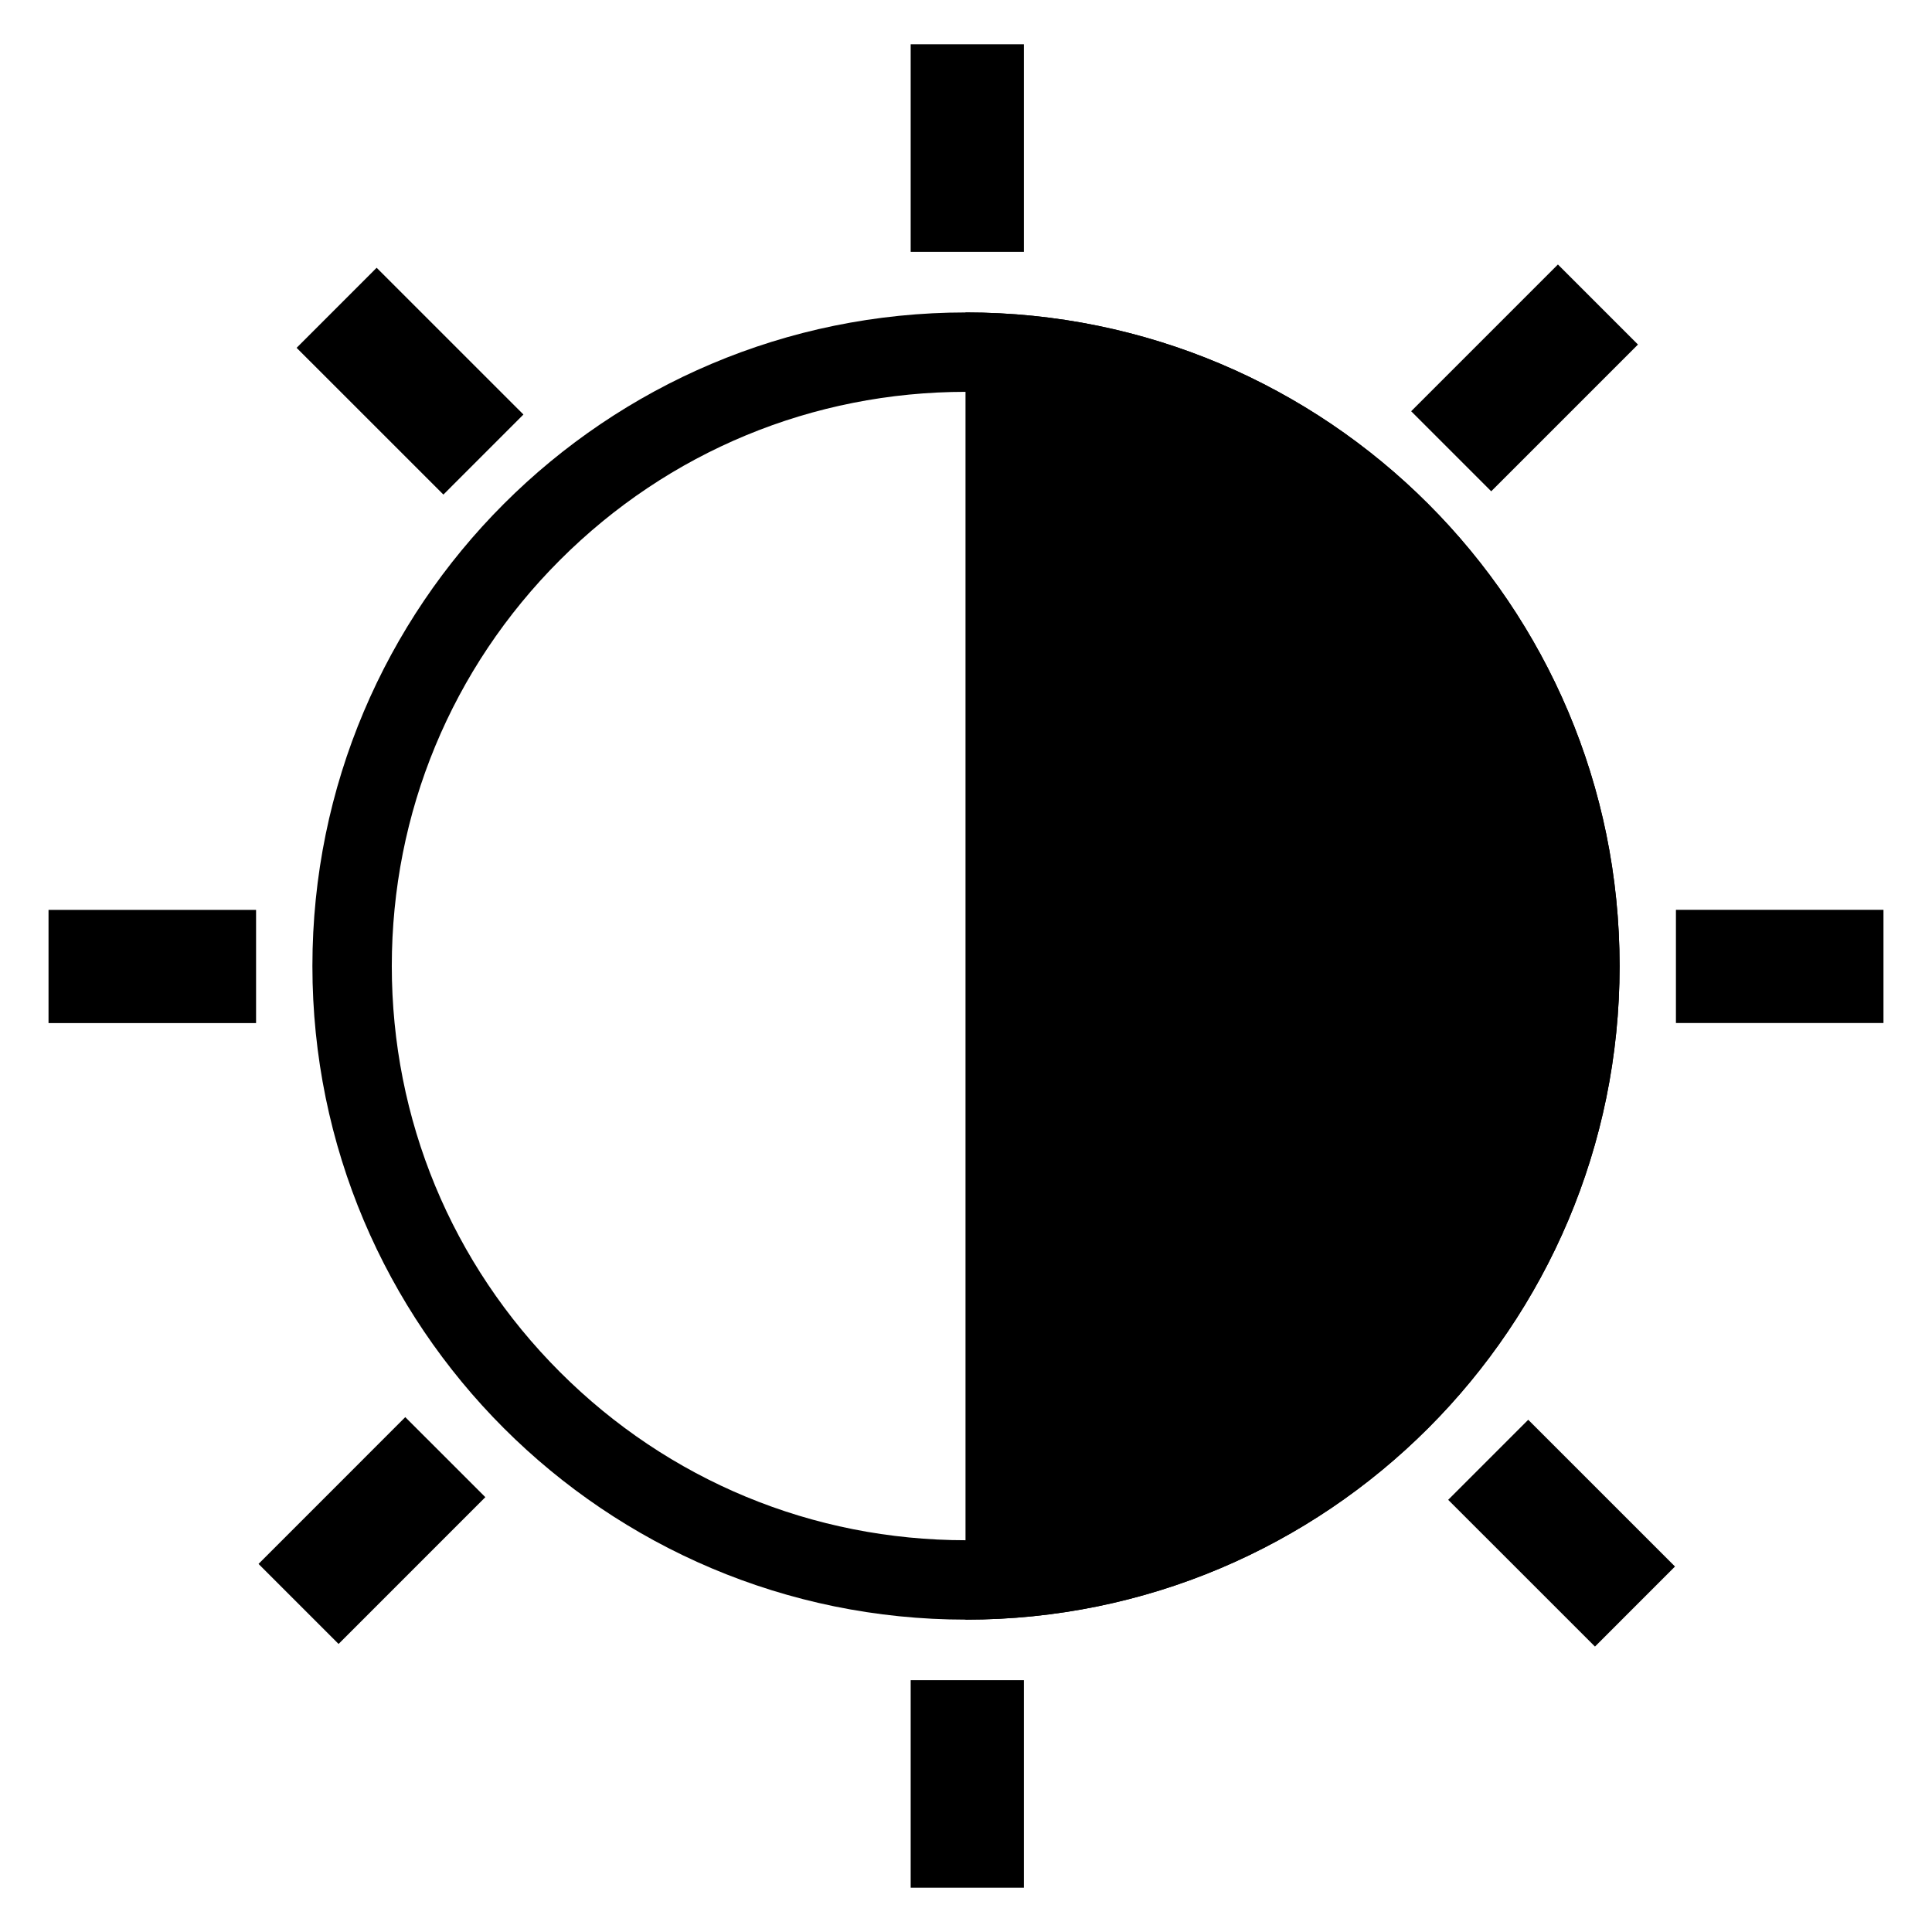
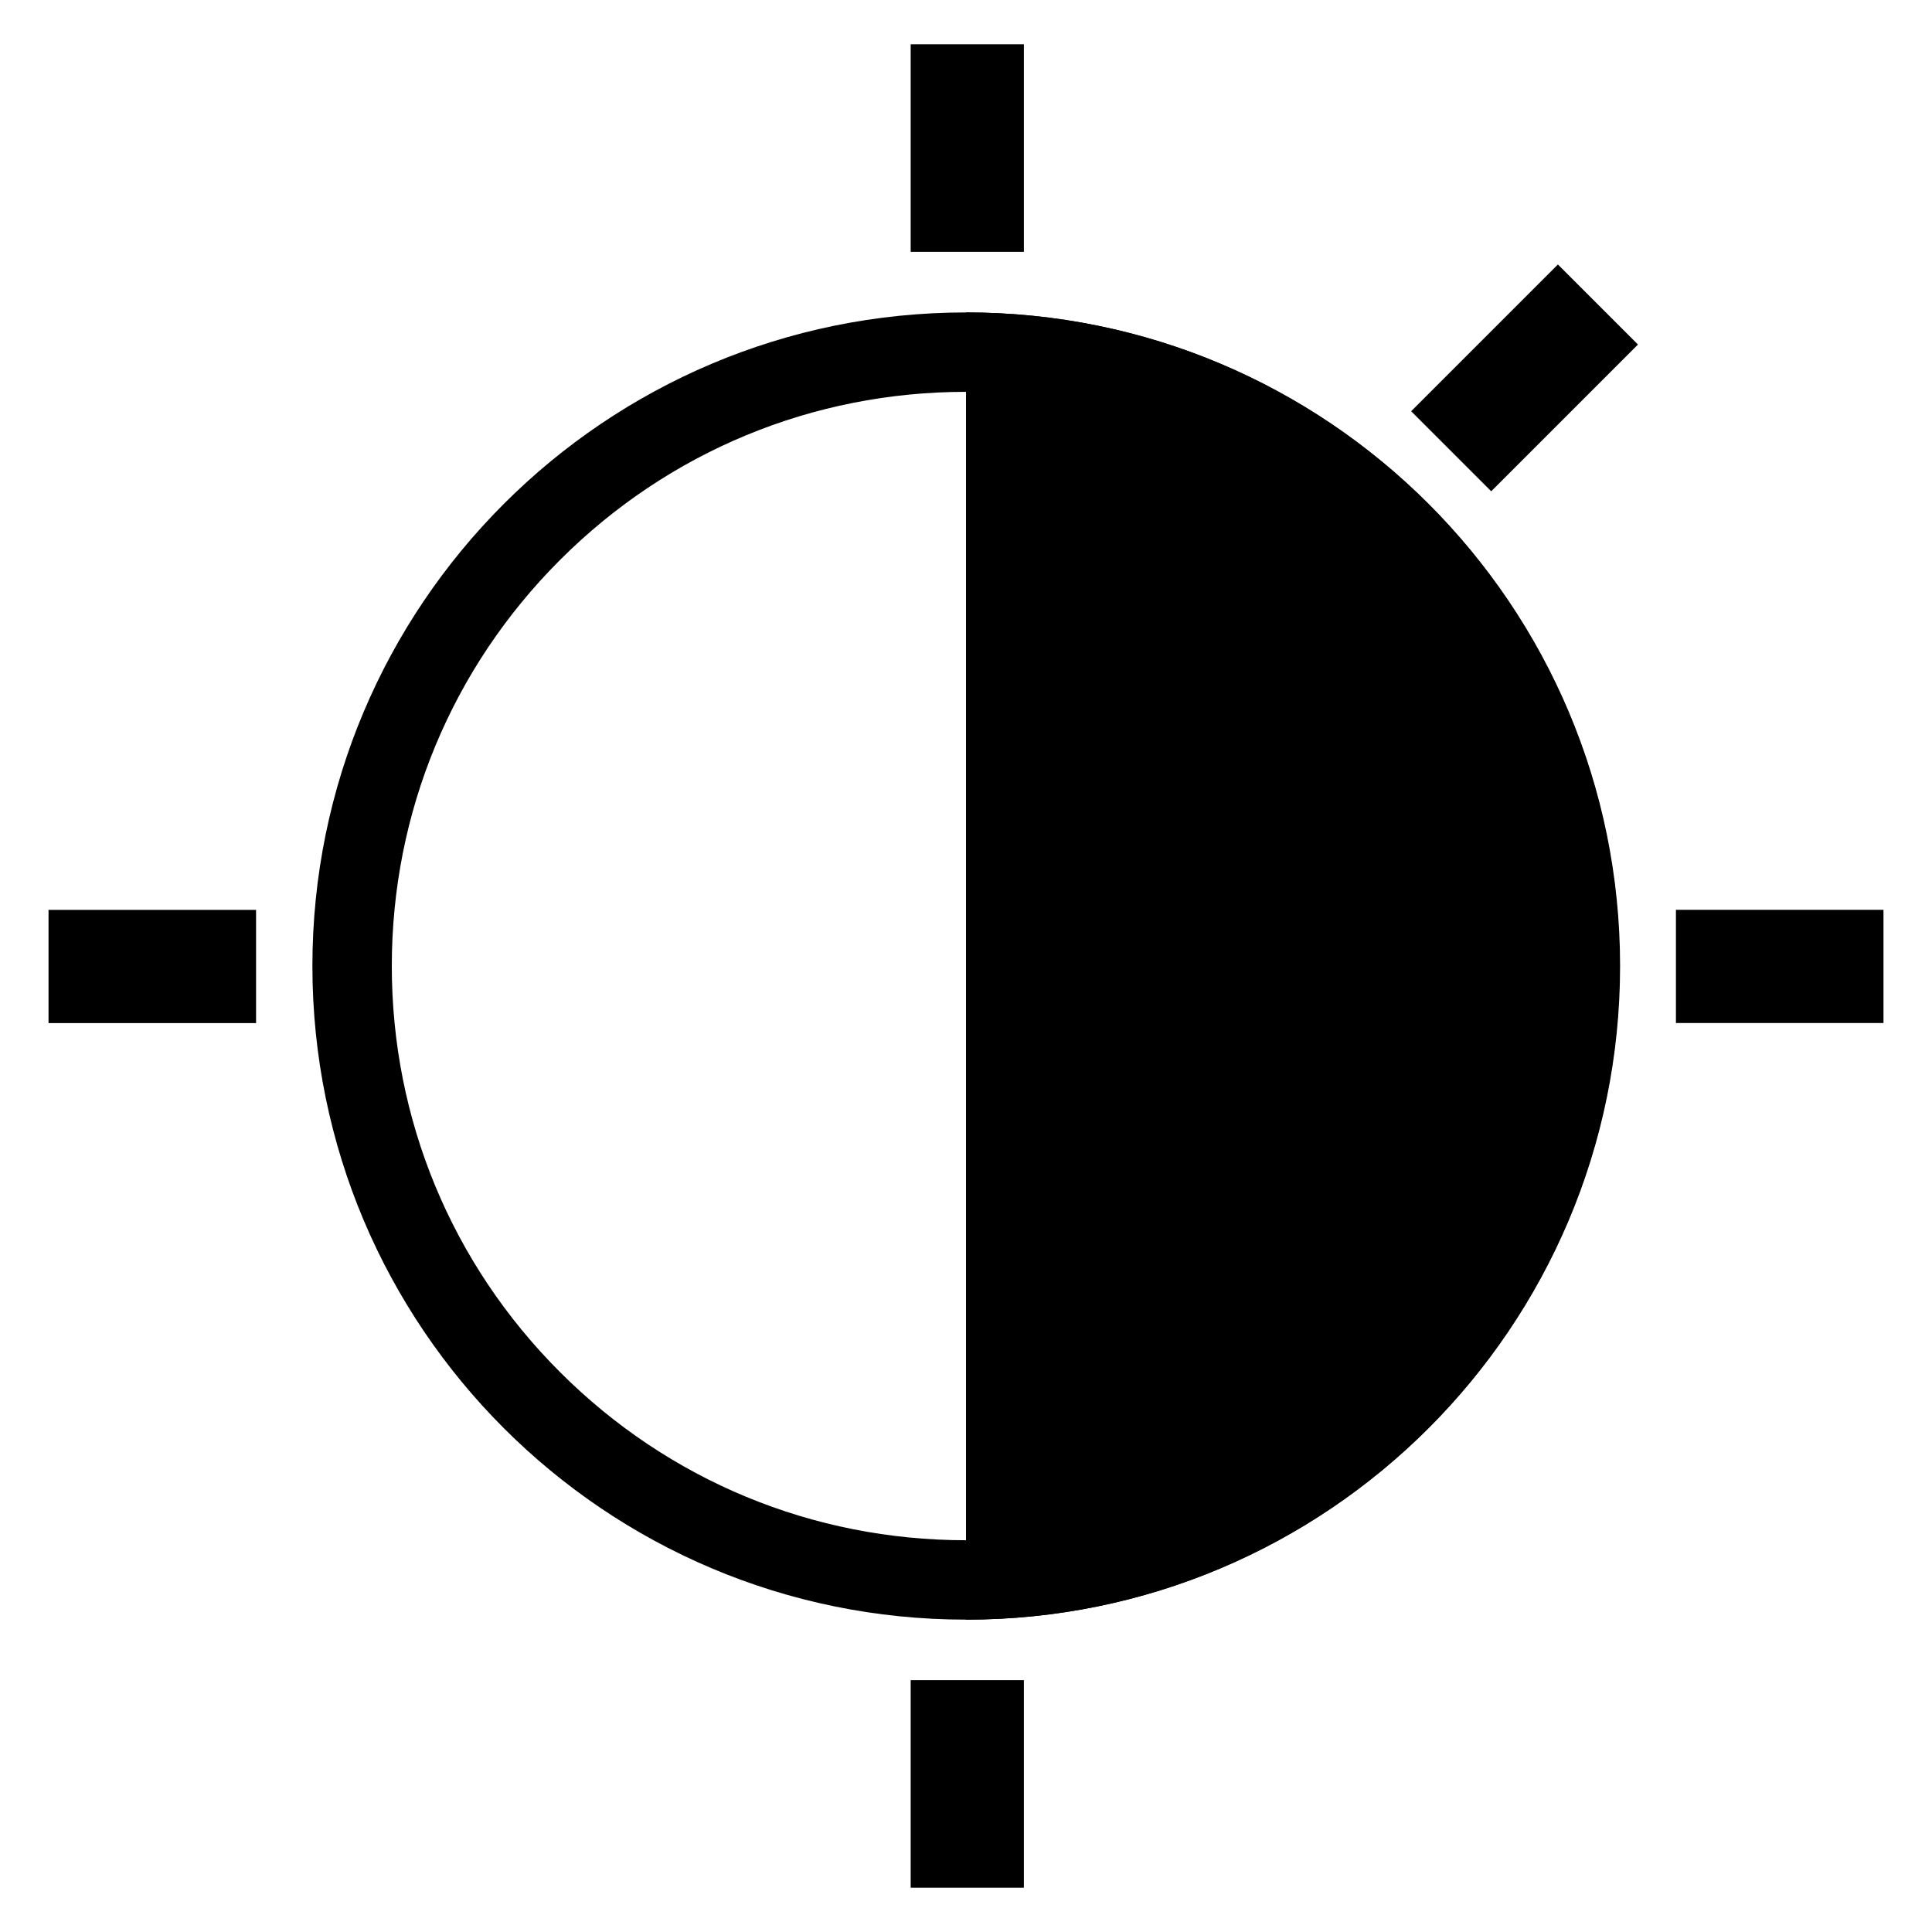
<svg xmlns="http://www.w3.org/2000/svg" id="Ebene_1" viewBox="0 0 512 512">
  <path d="M256,103.84c40.65,0,78.86,15.83,107.6,44.57,28.74,28.74,44.57,66.96,44.57,107.6s-15.83,78.86-44.57,107.6c-28.74,28.74-66.96,44.57-107.6,44.57s-78.86-15.83-107.6-44.57c-28.74-28.74-44.57-66.96-44.57-107.6s15.83-78.86,44.57-107.6c28.74-28.74,66.96-44.57,107.6-44.57M256,82.8c-95.66,0-173.21,77.55-173.21,173.21s77.55,173.21,173.21,173.21,173.21-77.55,173.21-173.21-77.55-173.21-173.21-173.21h0Z" fill="#000000" />
-   <path d="M256,82.8s-.08,0-.13,0v346.42s.08,0,.13,0c95.66,0,173.21-77.55,173.21-173.21s-77.55-173.21-173.21-173.21Z" fill="#000000" />
+   <path d="M256,82.8v346.42s.08,0,.13,0c95.66,0,173.21-77.55,173.21-173.21s-77.55-173.21-173.21-173.21Z" fill="#000000" />
  <line x1="256.34" y1="445.26" x2="256.34" y2="500.26" fill="none" stroke="#000000" stroke-miterlimit="10" stroke-width="30" />
-   <line x1="394.39" y1="386.86" x2="433.29" y2="425.75" fill="none" stroke="#000000" stroke-miterlimit="10" stroke-width="30" />
  <line x1="444.14" y1="256.11" x2="499.14" y2="256.11" fill="none" stroke="#000000" stroke-miterlimit="10" stroke-width="30" />
  <line x1="384.58" y1="119.59" x2="423.47" y2="80.7" fill="none" stroke="#000000" stroke-miterlimit="10" stroke-width="30" />
  <line x1="256.34" y1="66.74" x2="256.34" y2="11.74" fill="none" stroke="#000000" stroke-miterlimit="10" stroke-width="30" />
-   <line x1="128.11" y1="120.46" x2="89.21" y2="81.57" fill="none" stroke="#000000" stroke-miterlimit="10" stroke-width="30" />
  <line x1="67.86" y1="256.13" x2="12.86" y2="256.13" fill="none" stroke="#000000" stroke-miterlimit="10" stroke-width="30" />
-   <line x1="118.01" y1="386.16" x2="79.12" y2="425.06" fill="none" stroke="#000000" stroke-miterlimit="10" stroke-width="30" />
</svg>